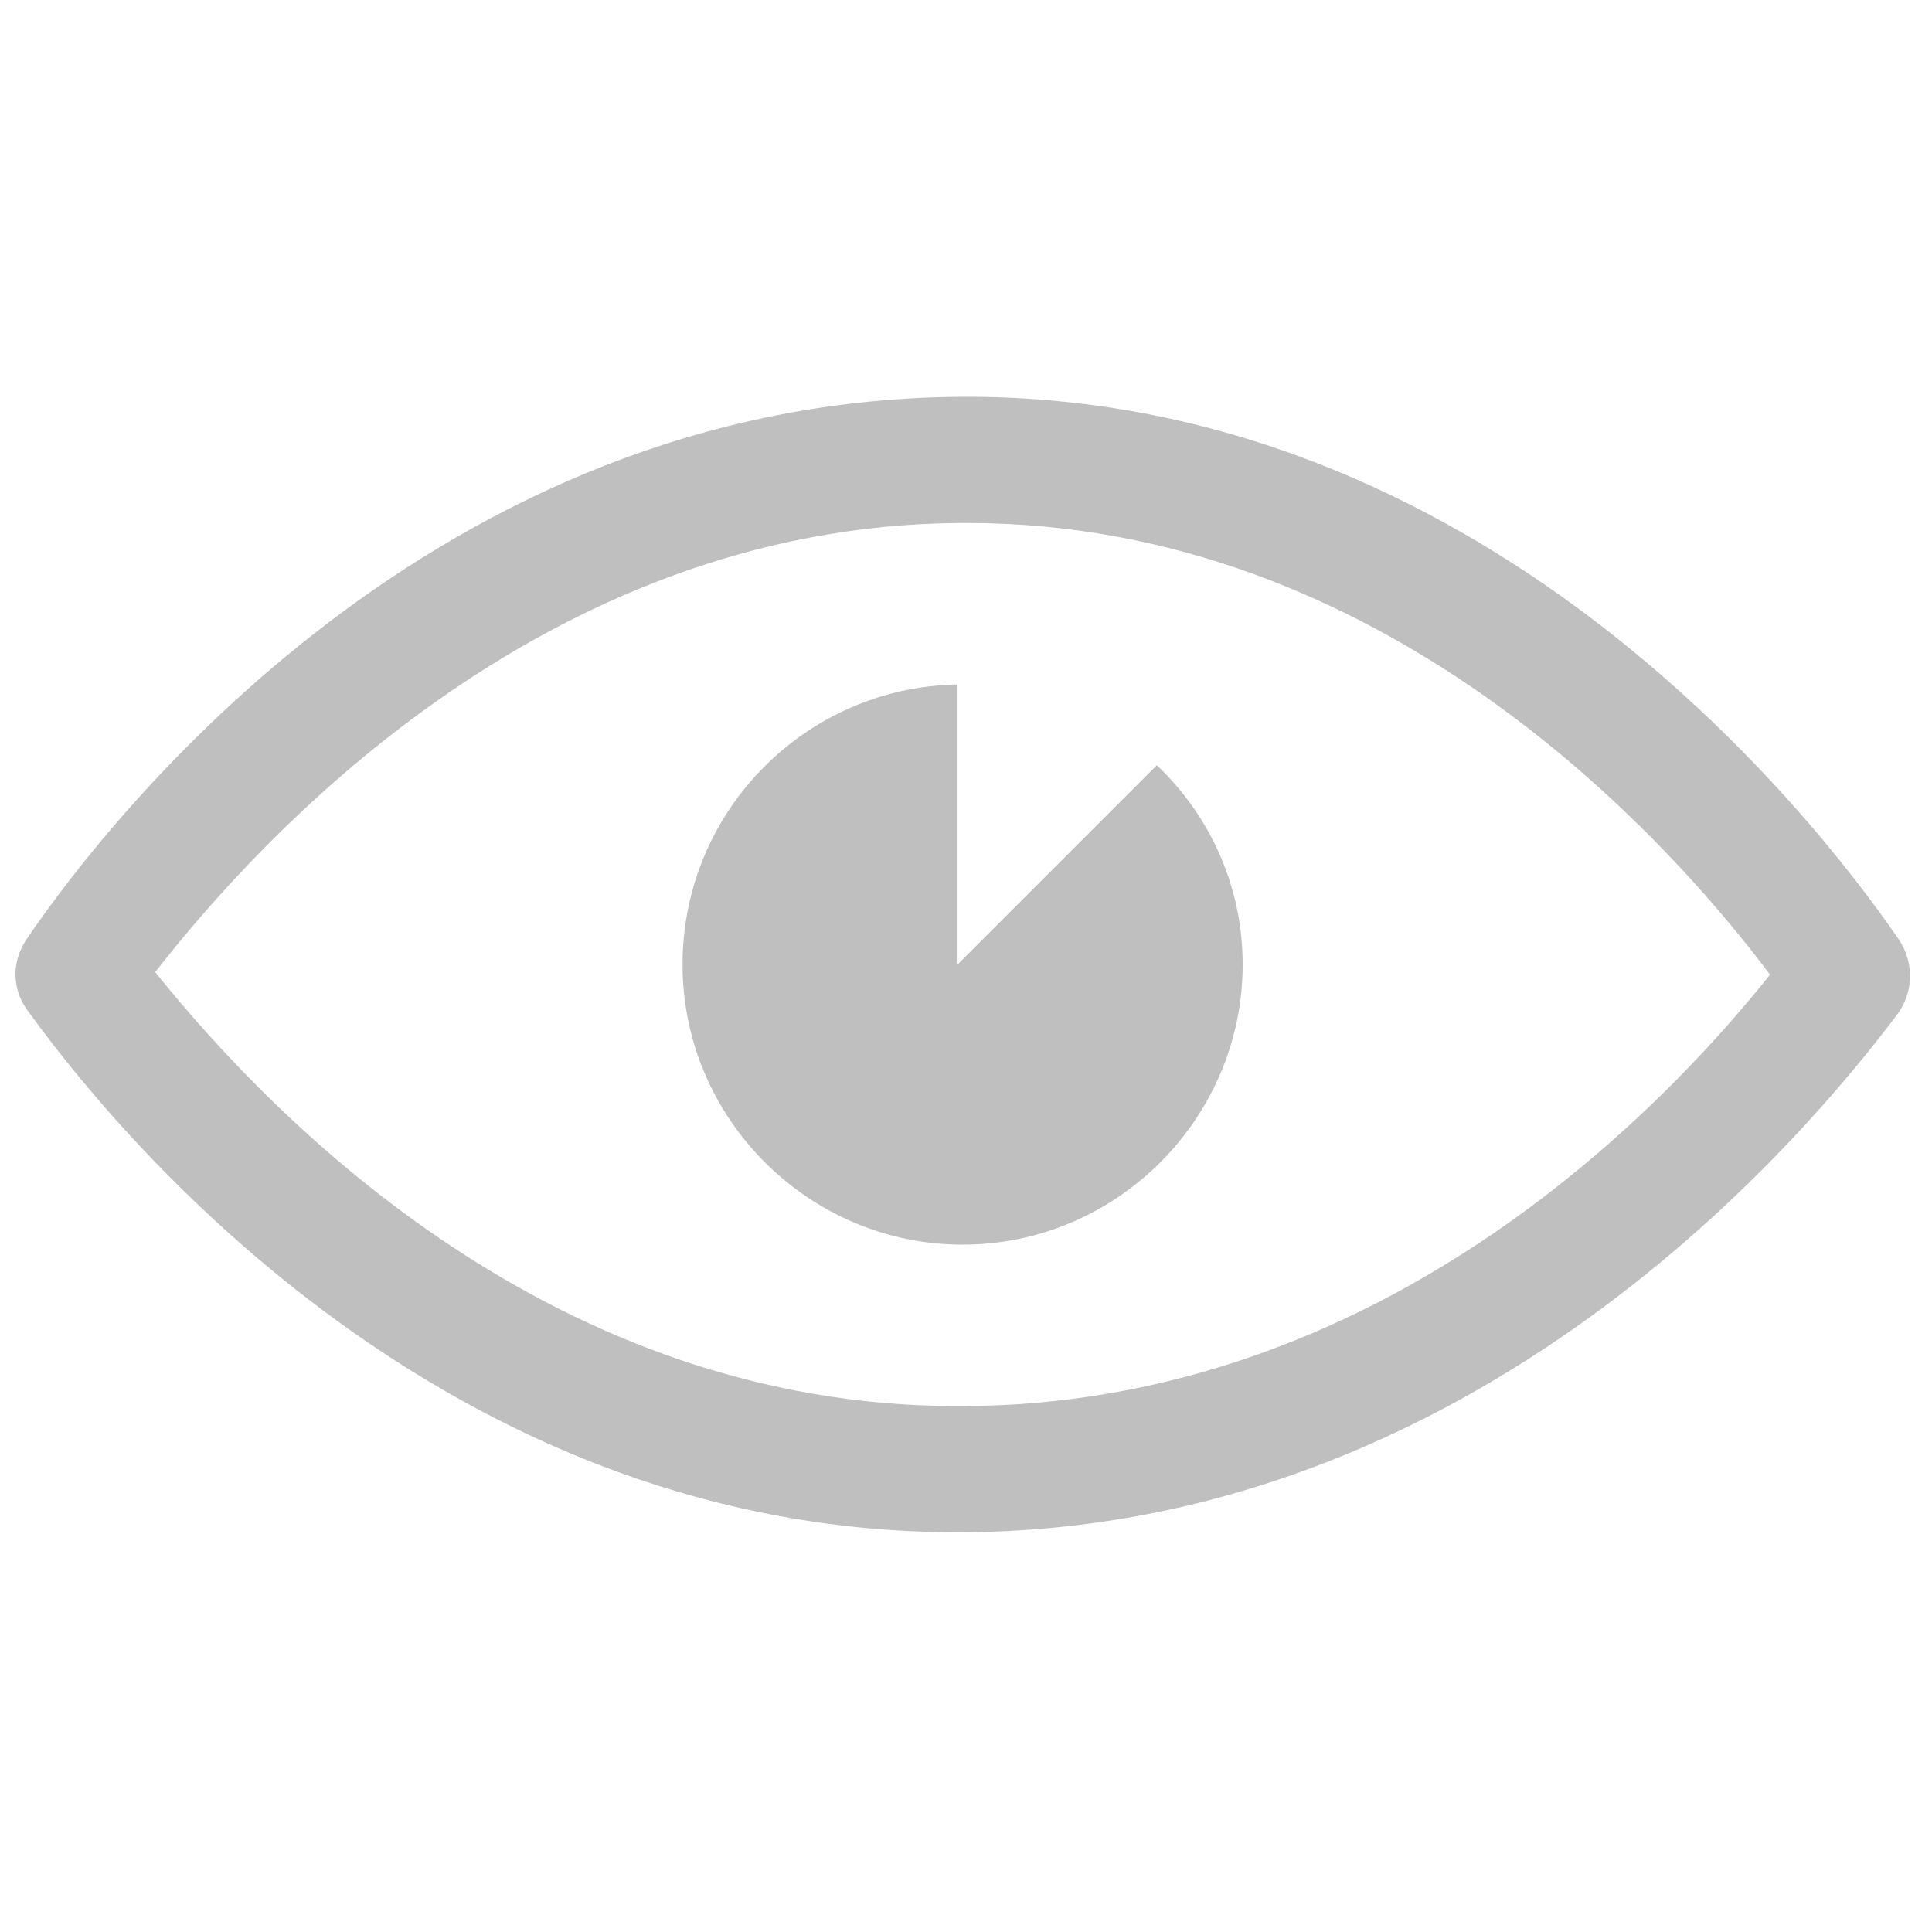
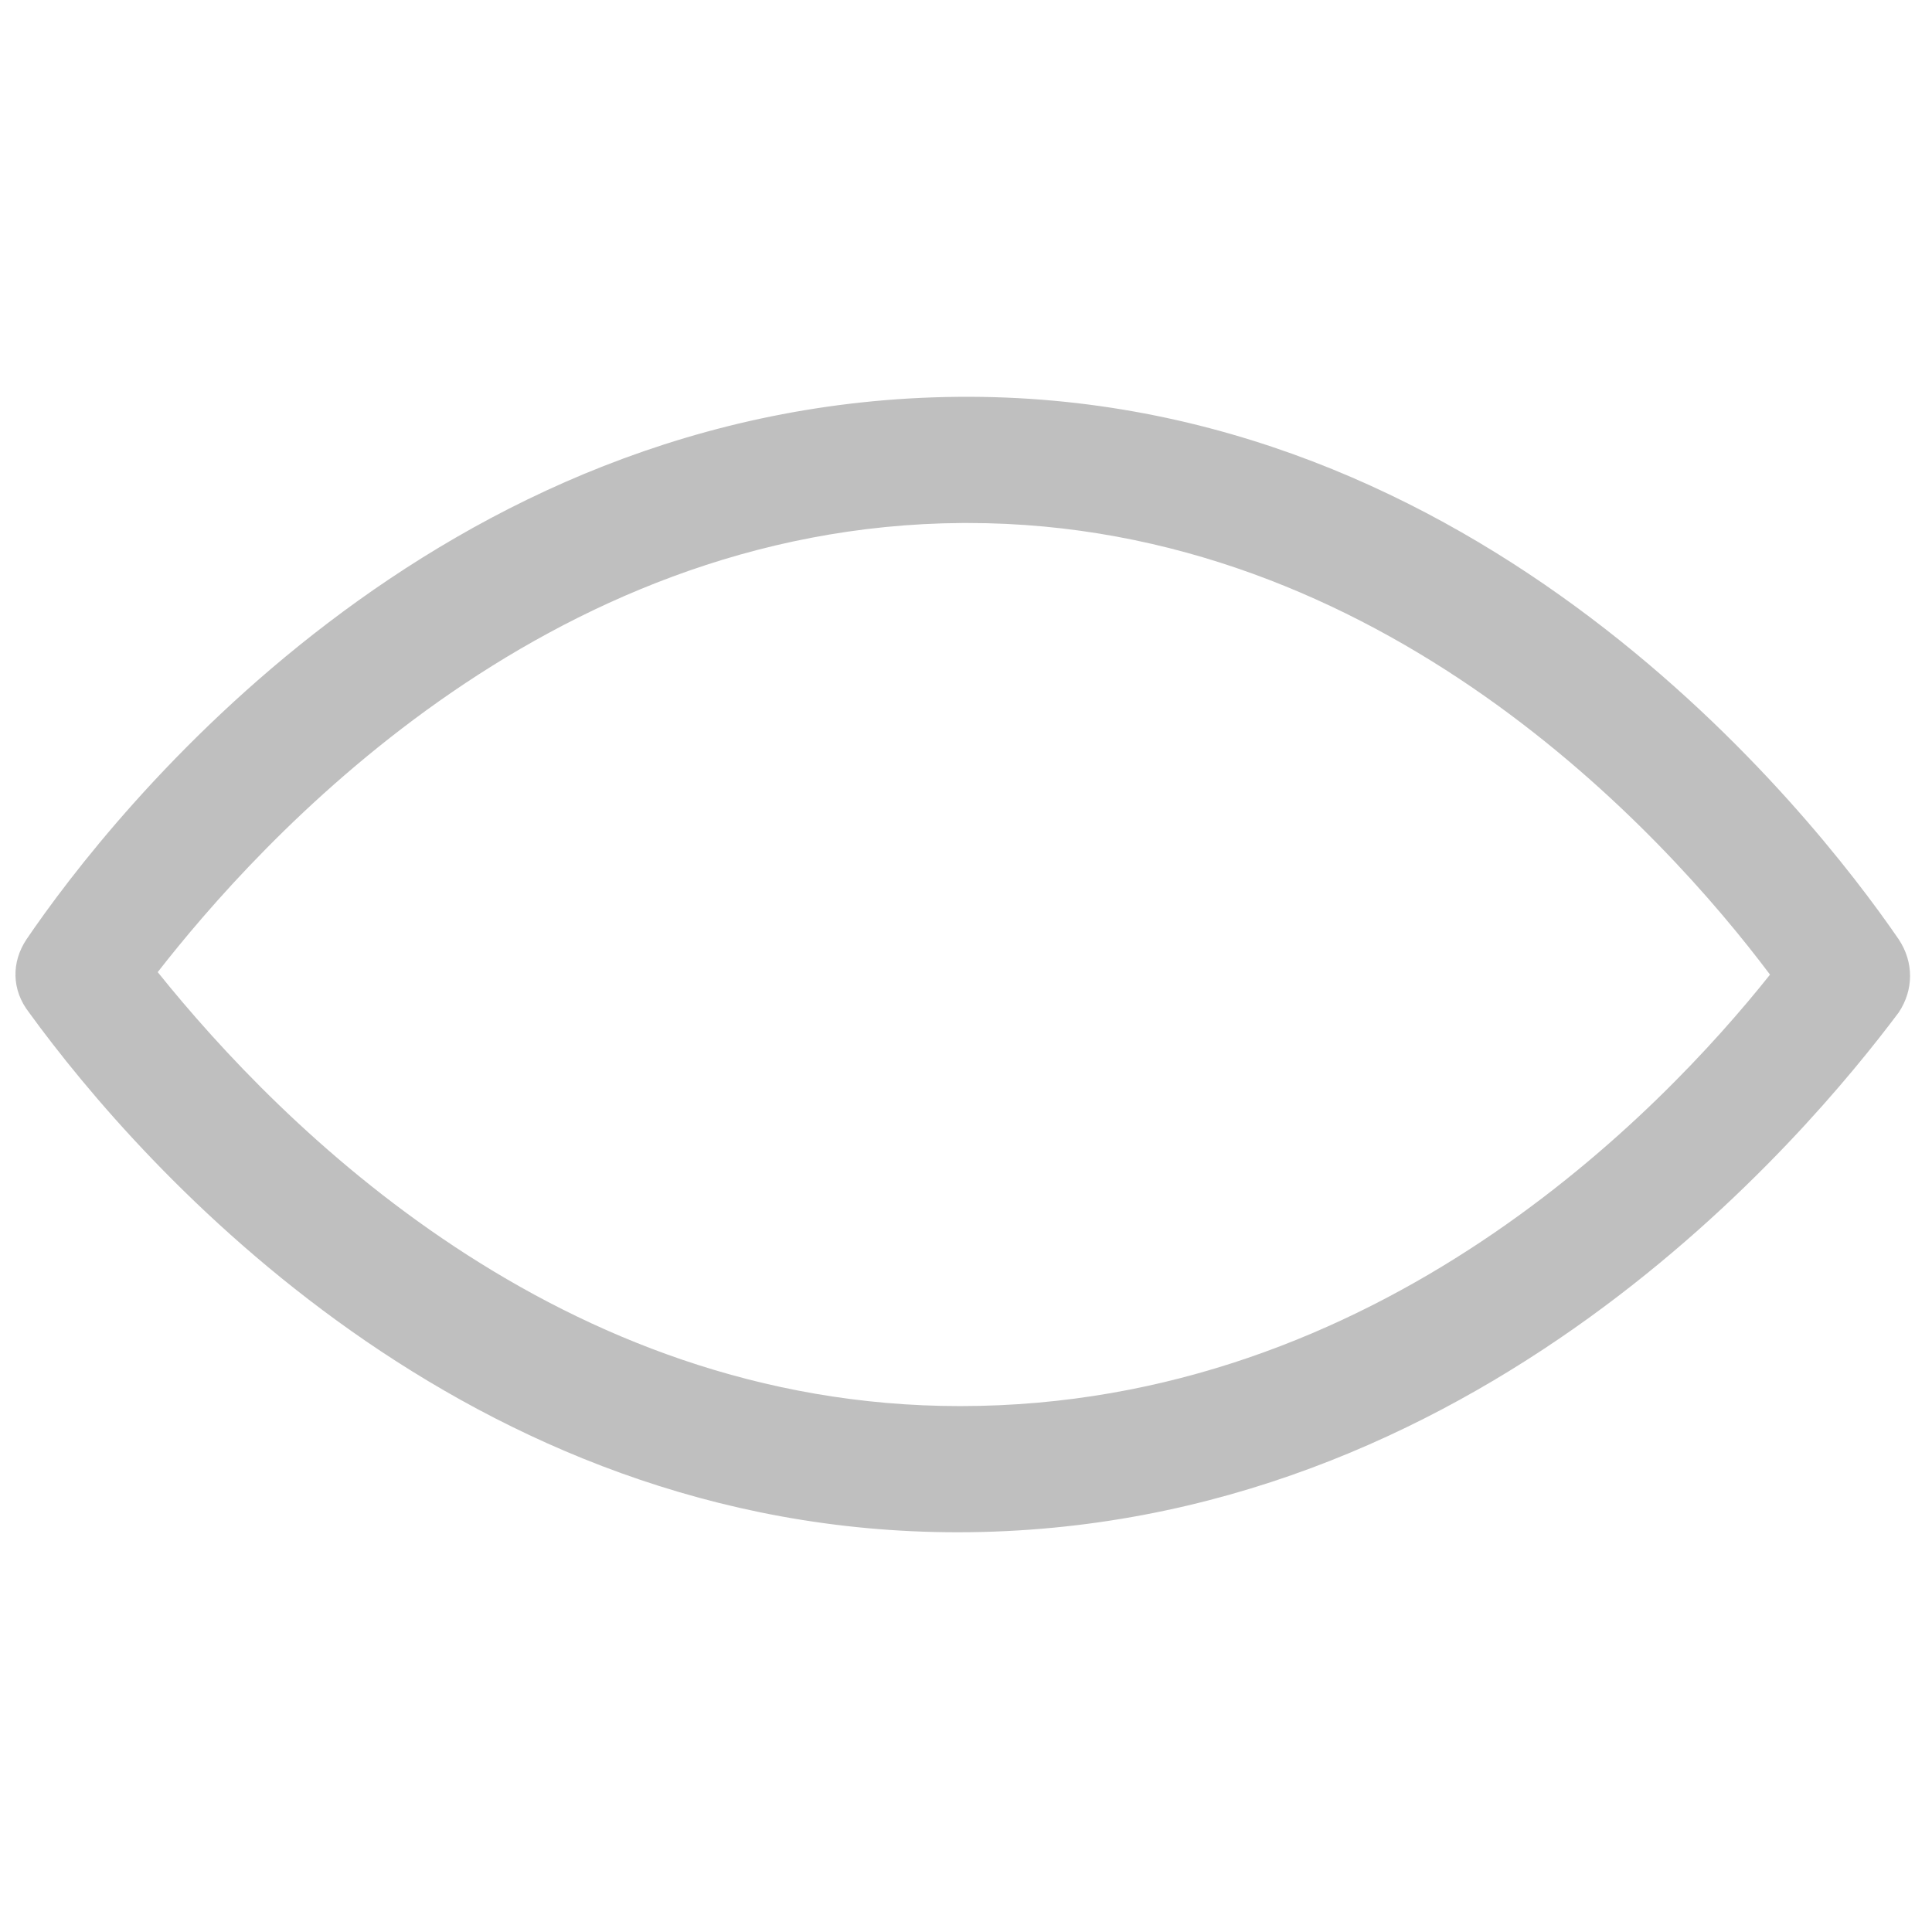
<svg xmlns="http://www.w3.org/2000/svg" t="1599013471943" class="icon" viewBox="0 0 1024 1024" version="1.1" p-id="3625" width="120" height="120">
  <defs>
    <style type="text/css" />
  </defs>
-   <path d="M507.527 812.132c1.339 0 1.339 0 0 0 275.491 0 450.681-211.298 498.825-275.493 8.024-12.034 8.024-26.747 0-38.781-46.805-68.207-221.997-290.204-498.825-287.527-276.828 2.675-448.006 220.658-493.476 287.527-8.022 12.034-8.022 26.747 1.337 38.781 60.178 82.917 231.358 275.493 492.138 275.493m1.339-534.934h4.01c219.322 0 369.105 164.491 425.271 239.383-57.506 72.217-207.286 228.68-429.281 228.68h-1.337c-212.636 0-359.743-148.439-425.271-230.017 52.152-66.865 203.272-236.71 426.609-238.045" p-id="3626" fill="#bfbfbf" />
-   <path d="M510.202 659.673c81.578 0 148.441-66.865 148.441-148.443 0-41.458-17.383-78.905-45.468-105.648l-105.648 105.648v-148.443c-80.241 1.337-145.77 66.867-145.77 148.443 0.002 81.578 66.869 148.443 148.445 148.443" p-id="3627" fill="#bfbfbf" />
+   <path d="M507.527 812.132c1.339 0 1.339 0 0 0 275.491 0 450.681-211.298 498.825-275.493 8.024-12.034 8.024-26.747 0-38.781-46.805-68.207-221.997-290.204-498.825-287.527-276.828 2.675-448.006 220.658-493.476 287.527-8.022 12.034-8.022 26.747 1.337 38.781 60.178 82.917 231.358 275.493 492.138 275.493m1.339-534.934h4.01c219.322 0 369.105 164.491 425.271 239.383-57.506 72.217-207.286 228.68-429.281 228.68c-212.636 0-359.743-148.439-425.271-230.017 52.152-66.865 203.272-236.71 426.609-238.045" p-id="3626" fill="#bfbfbf" />
</svg>